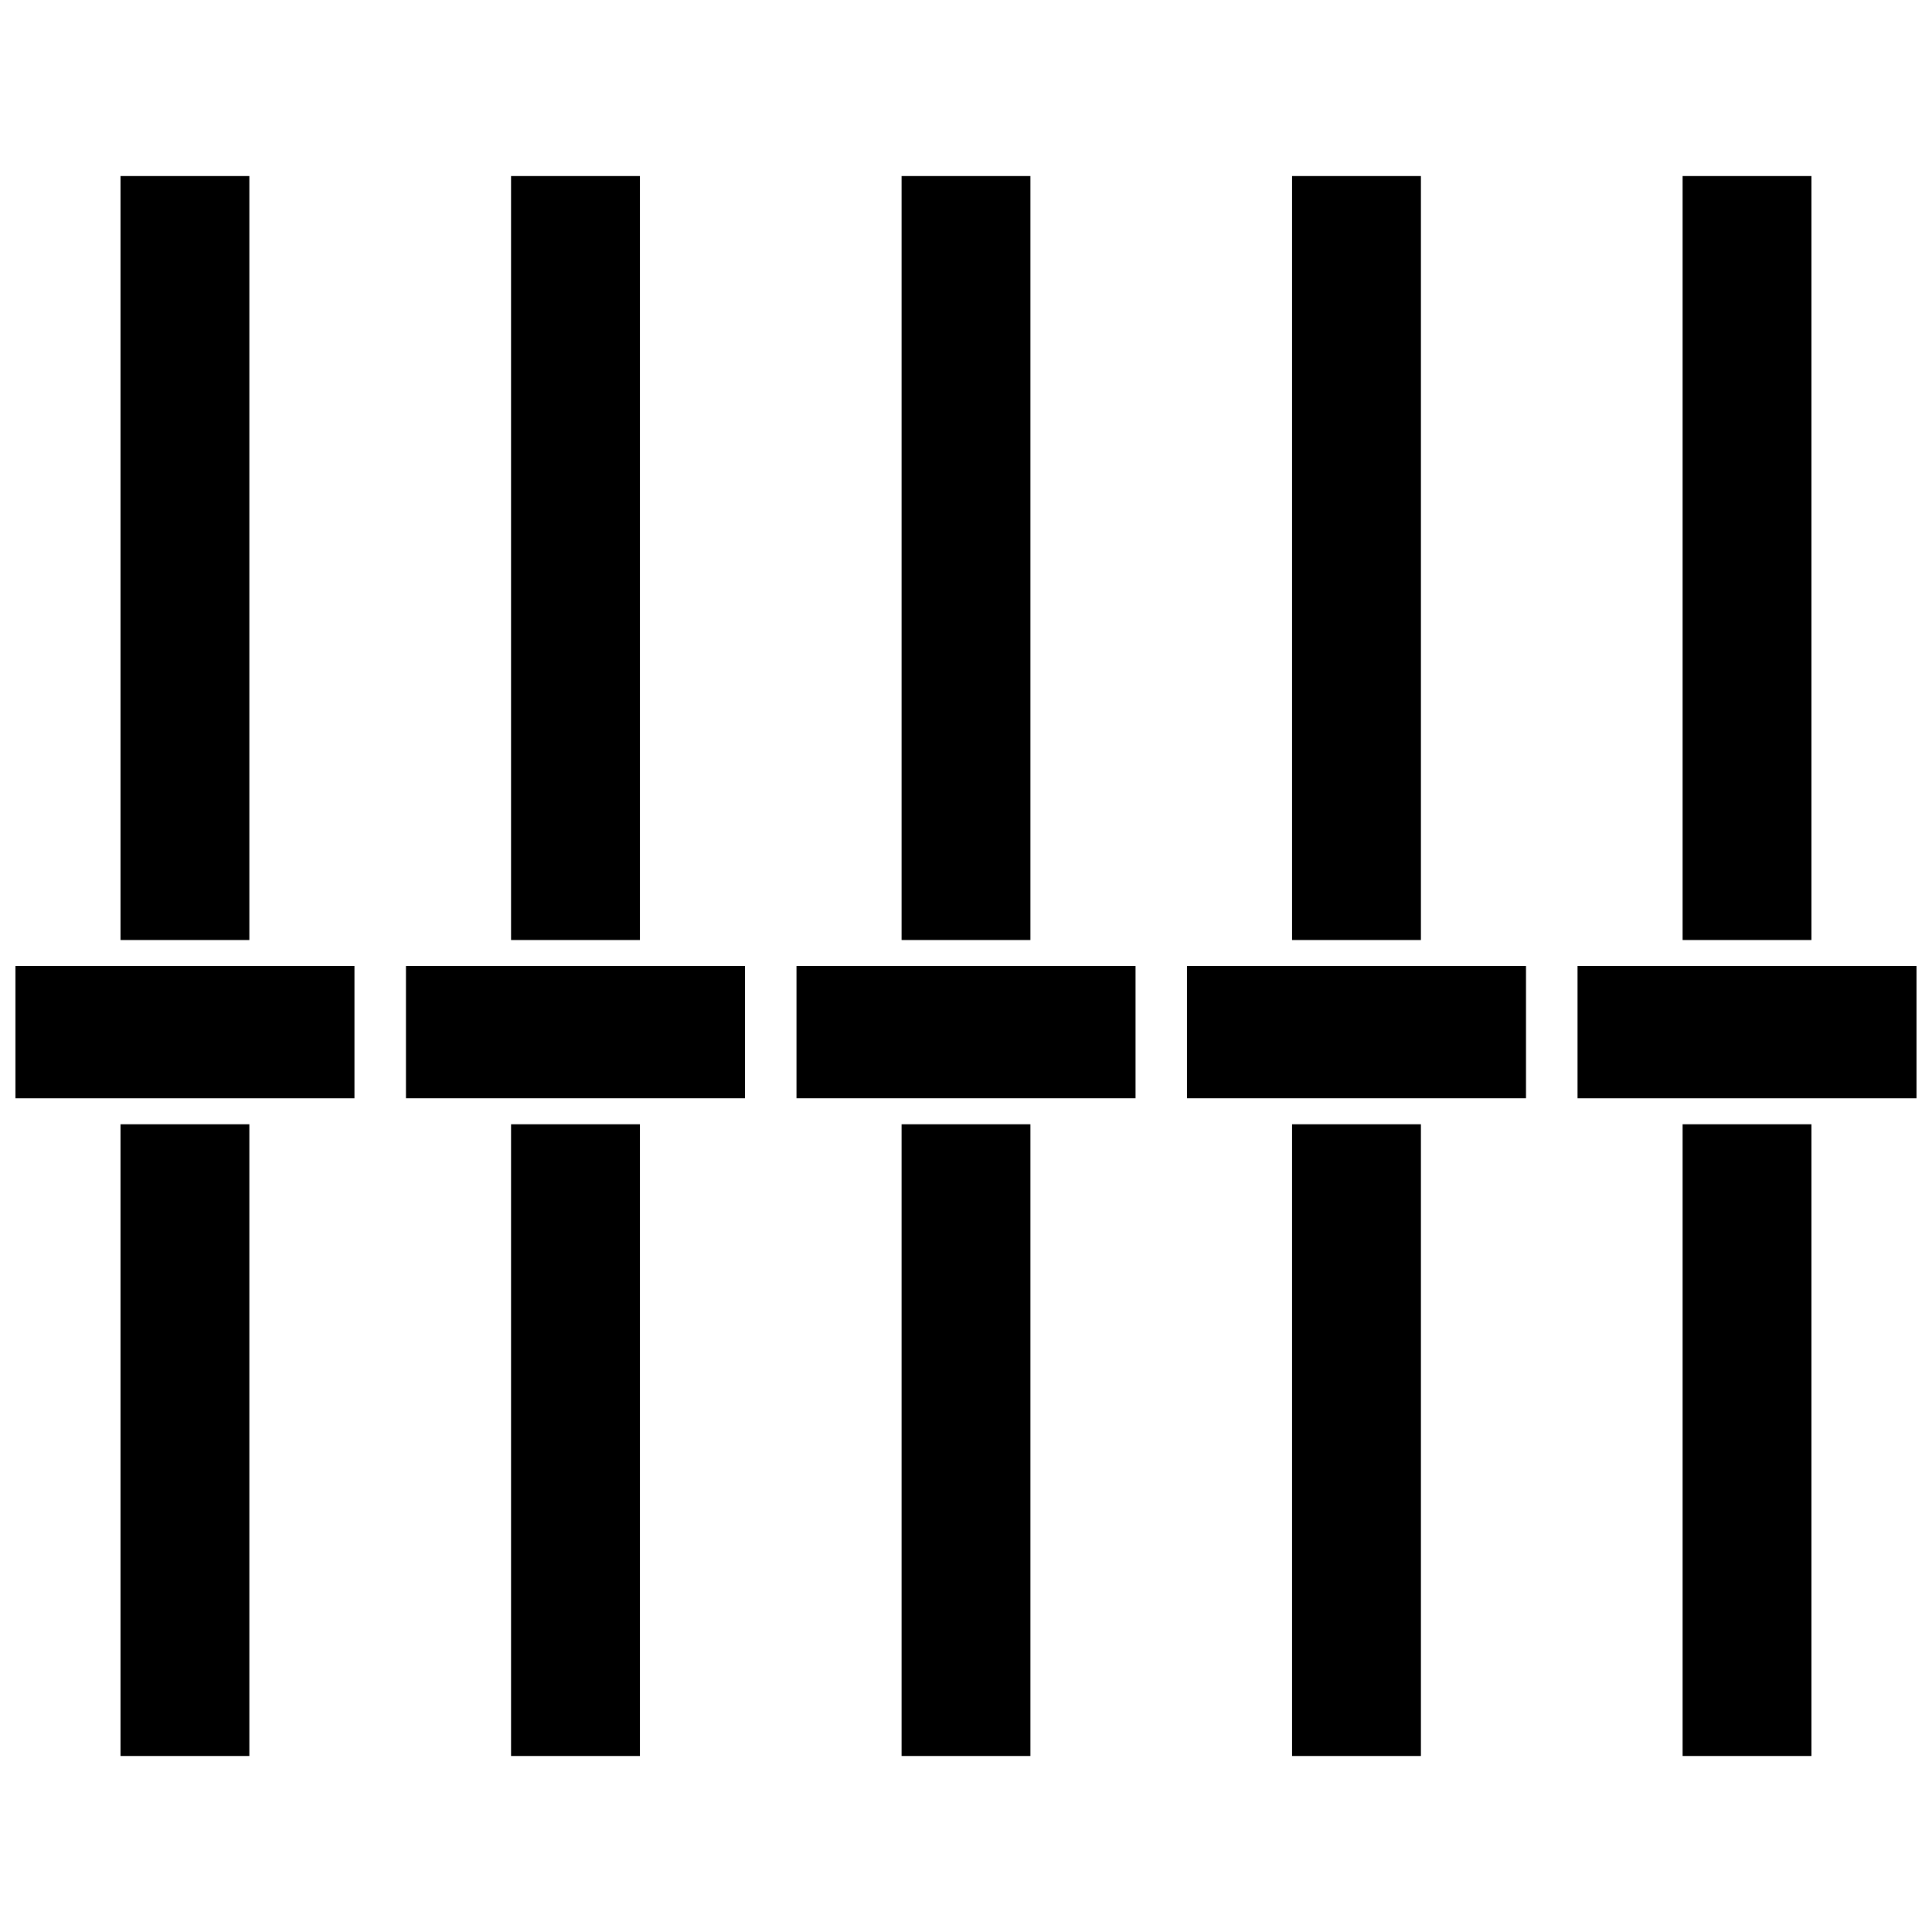
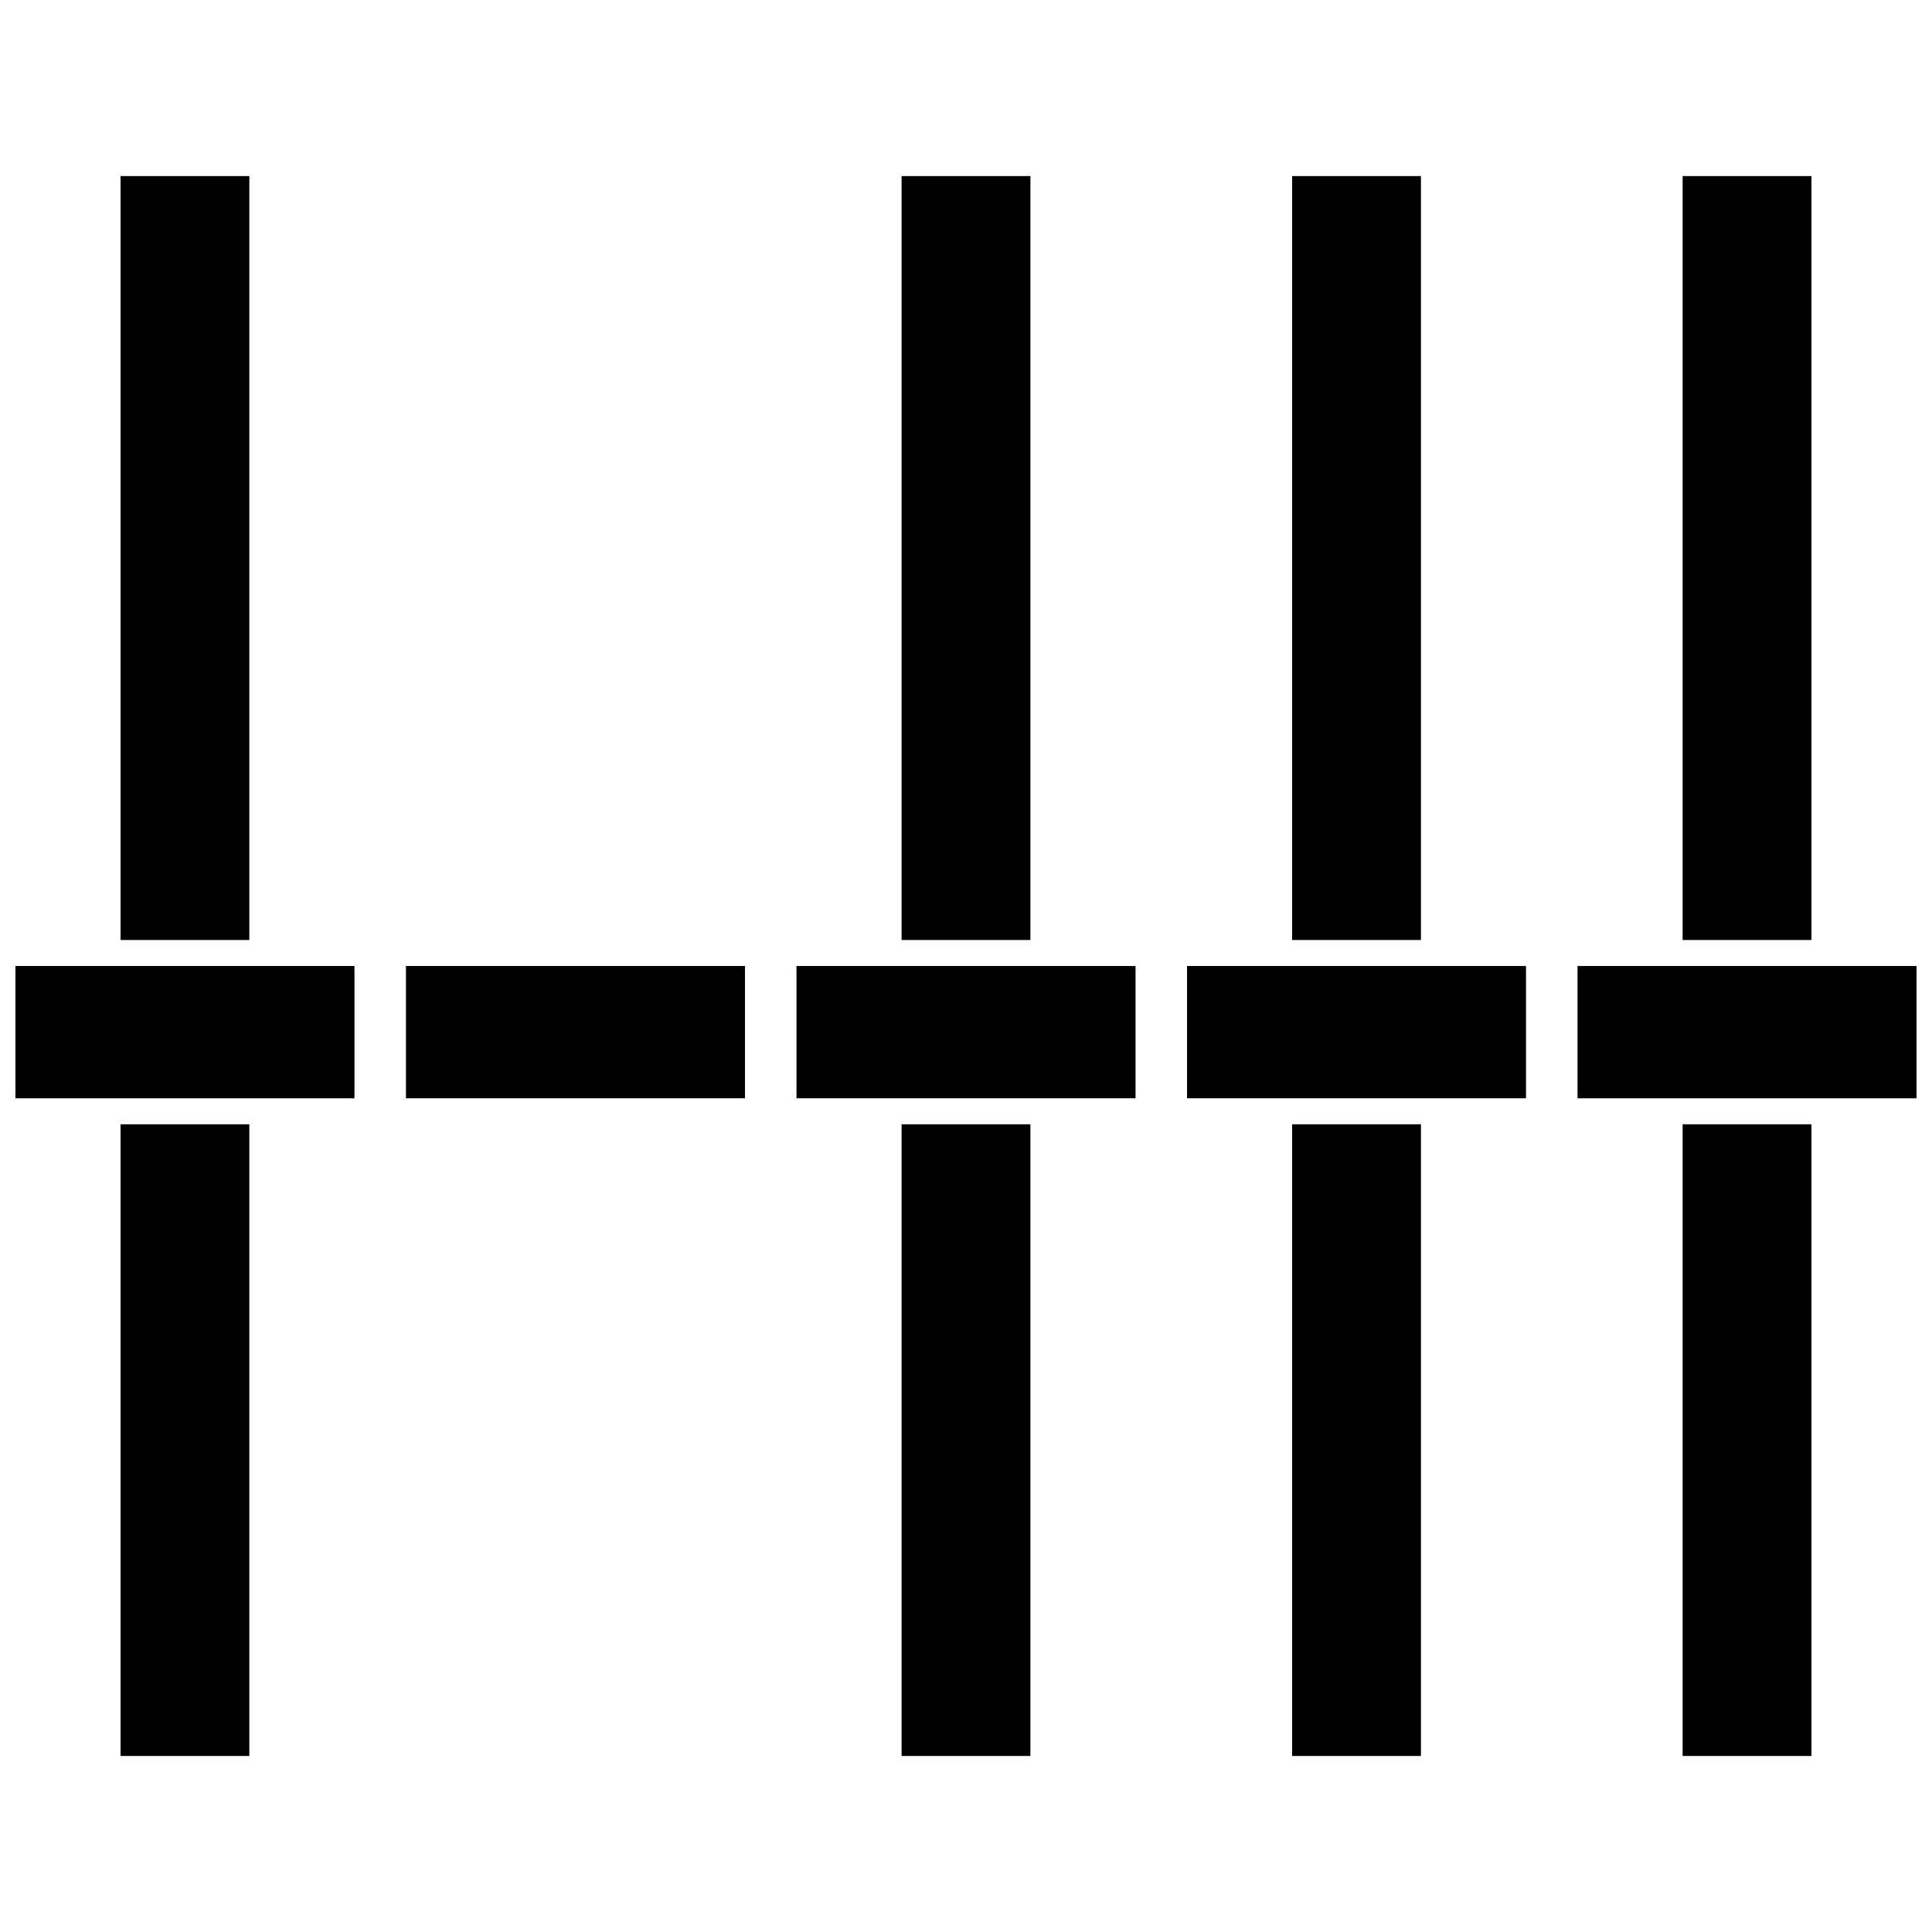
<svg xmlns="http://www.w3.org/2000/svg" width="800px" height="800px" version="1.1" viewBox="144 144 512 512">
  <defs>
    <clipPath id="b">
      <path d="m148.09 400h89.906v36h-89.906z" />
    </clipPath>
    <clipPath id="a">
      <path d="m562 400h89.902v36h-89.902z" />
    </clipPath>
  </defs>
  <path d="m175.94 190.66h34.141v202.45h-34.141zm34.141 251.29v167.4h-34.141v-167.4z" fill-rule="evenodd" />
-   <path d="m279.43 190.66h34.145v202.45h-34.145zm34.145 251.29v167.4h-34.145v-167.4z" fill-rule="evenodd" />
  <path d="m382.93 190.66h34.141v202.45h-34.141zm34.141 251.29v167.4h-34.141v-167.4z" fill-rule="evenodd" />
  <path d="m486.42 190.66h34.141v202.45h-34.141zm34.141 251.29v167.4h-34.141v-167.4z" fill-rule="evenodd" />
  <path d="m589.91 190.66h34.141v202.45h-34.141zm34.141 251.29v167.4h-34.141v-167.4z" fill-rule="evenodd" />
  <g clip-path="url(#b)">
    <path d="m148.09 400h89.848v35.055h-89.848z" fill-rule="evenodd" />
  </g>
  <g clip-path="url(#a)">
    <path d="m562.06 400h89.84v35.055h-89.84z" fill-rule="evenodd" />
  </g>
  <path d="m355.08 400h89.848v35.055h-89.848z" fill-rule="evenodd" />
  <path d="m458.57 400h89.84v35.055h-89.84z" fill-rule="evenodd" />
  <path d="m251.58 400h89.848v35.055h-89.848z" fill-rule="evenodd" />
</svg>